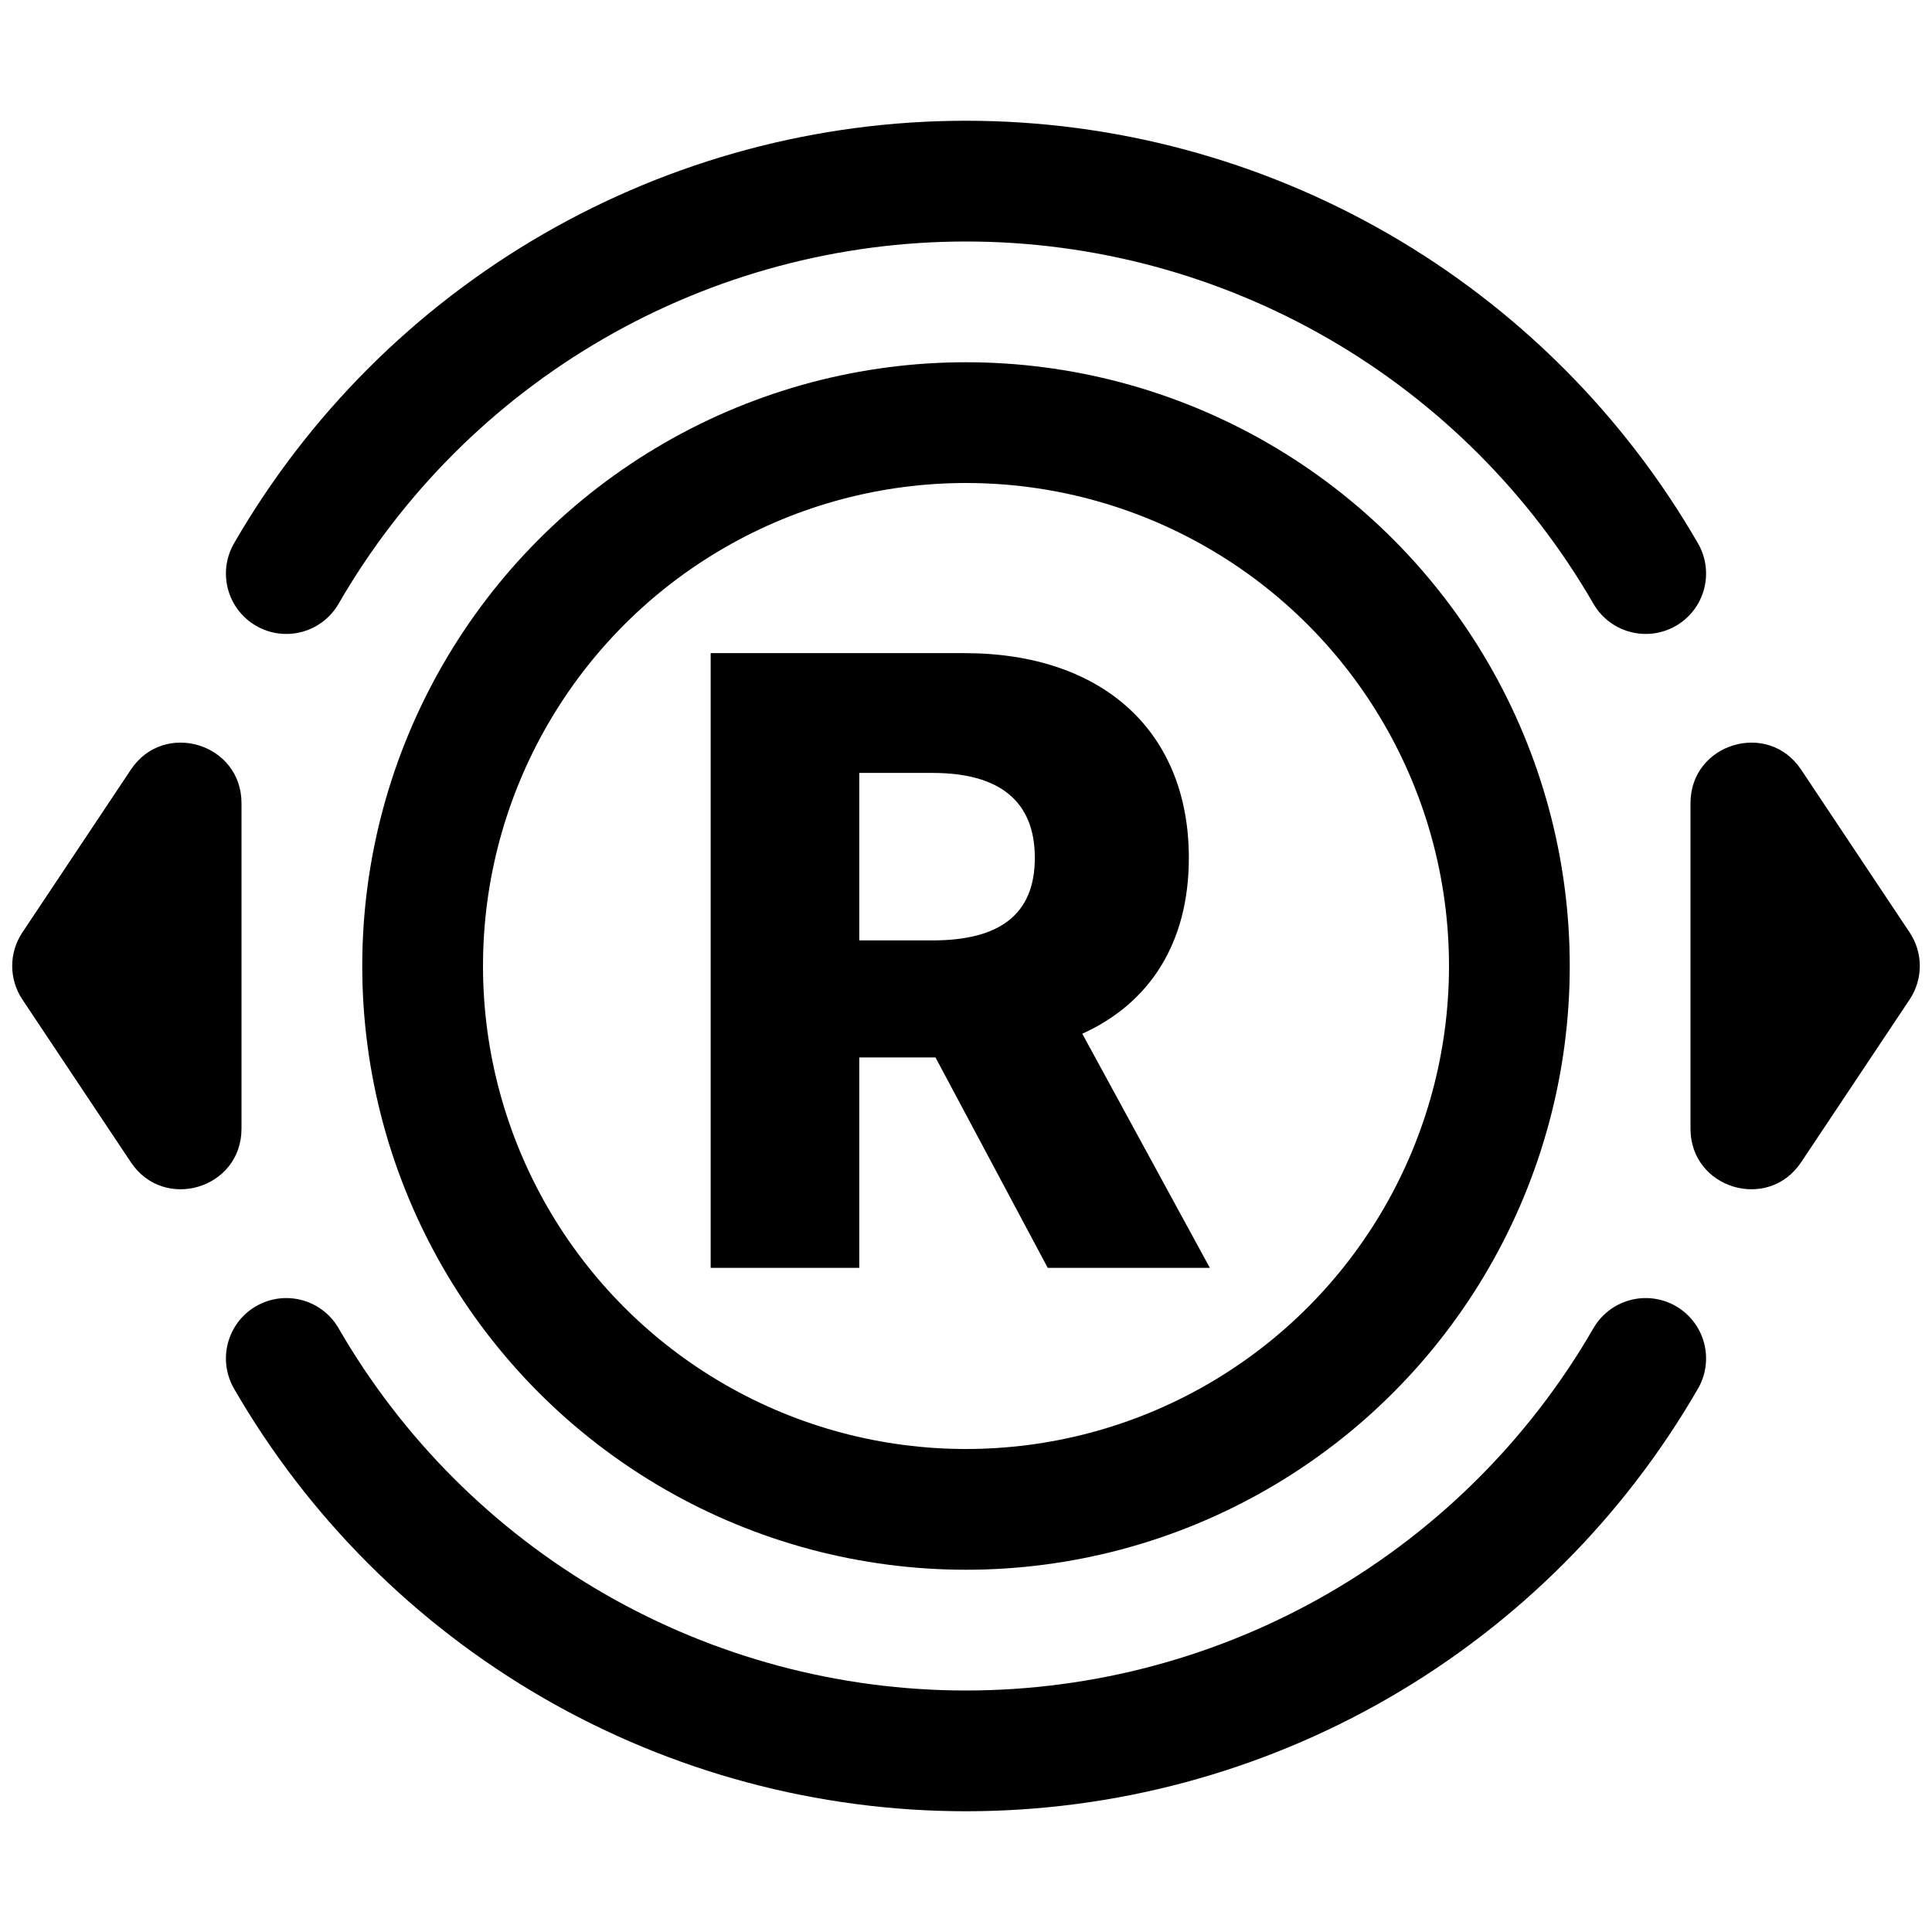
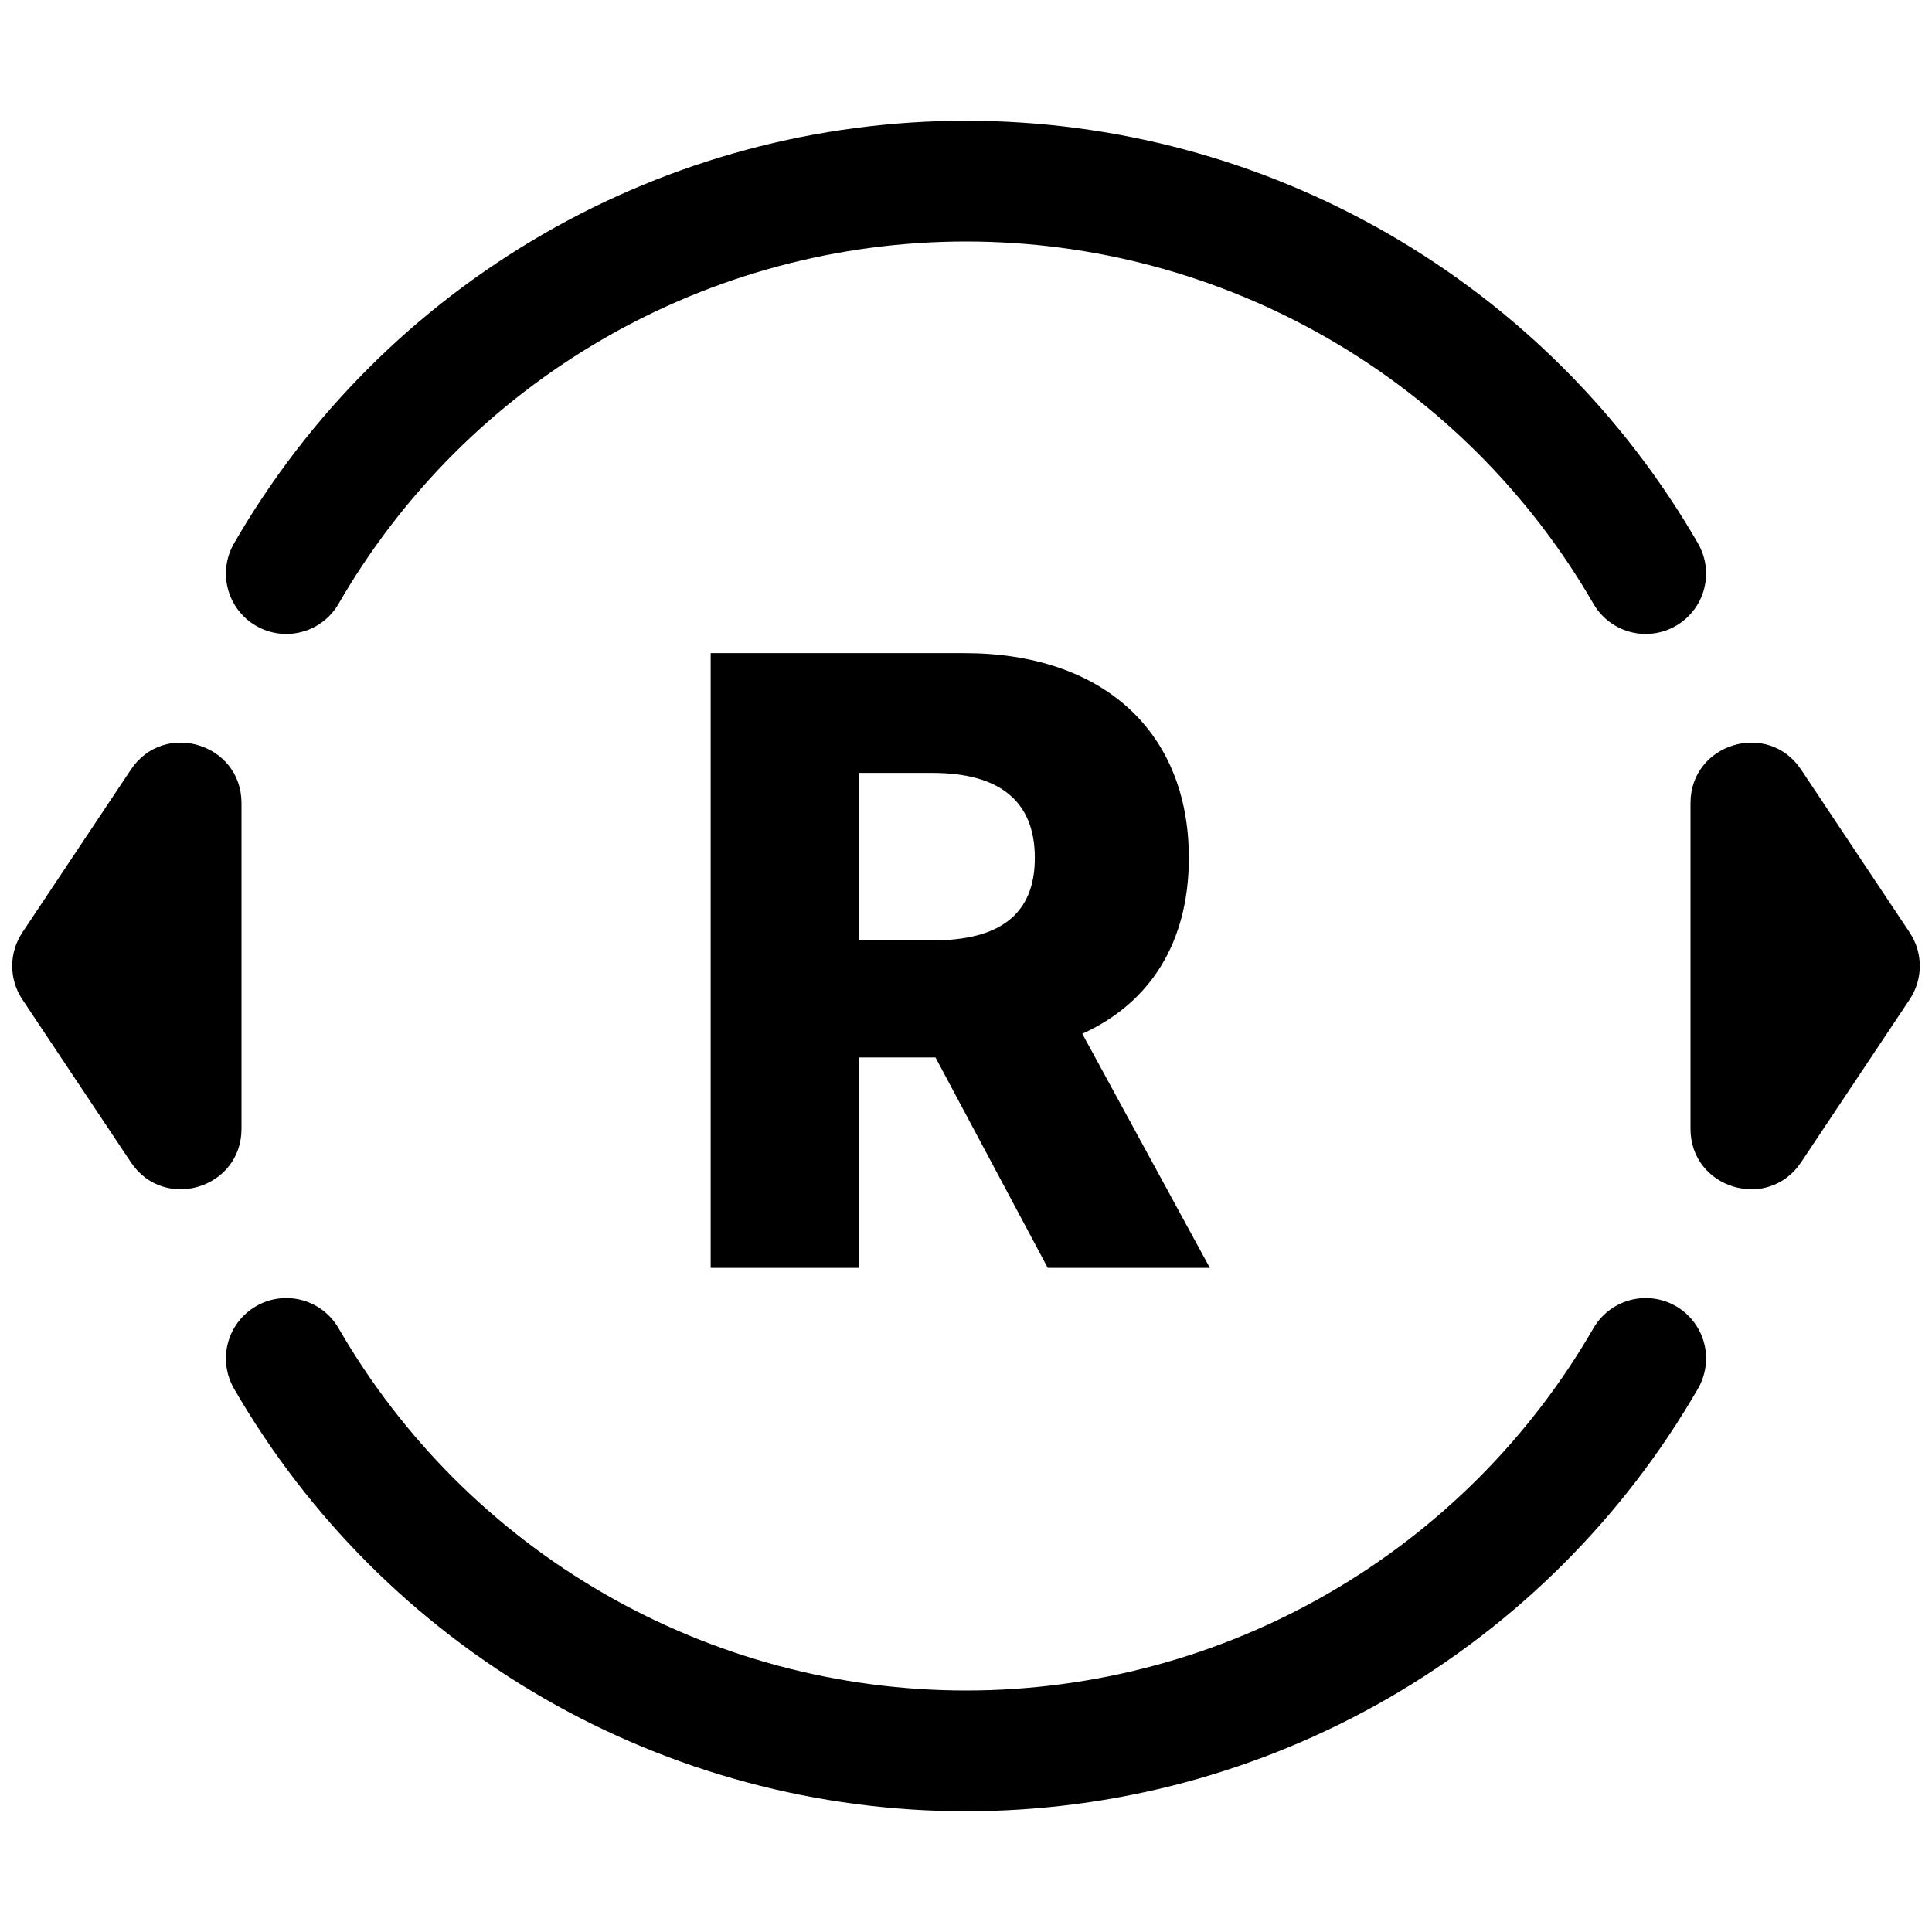
<svg xmlns="http://www.w3.org/2000/svg" fill="none" height="32" viewBox="0 0 32 32" width="32">
  <clipPath id="a">
    <path d="m0 0h32v32h-32z" />
  </clipPath>
  <g clip-path="url(#a)">
    <path d="m11.771 21h2.461v-3.485h1.263l1.859 3.485h2.685l-2.113-3.878c1.119-.507 1.765-1.506 1.765-2.913 0-2.093-1.427-3.391-3.714-3.391h-4.206zm2.461-5.424v-2.774h1.213c1.104 0 1.695.462 1.695 1.407s-.592 1.367-1.695 1.367z" fill="#000" />
    <g stroke="#000" stroke-width="2">
-       <circle cx="16" cy="16" r="9" />
      <path d="m27.258 22.5c-1.141 1.976-2.782 3.617-4.758 4.758-1.976 1.141-4.218 1.742-6.5 1.742s-4.524-.601-6.5-1.742c-1.976-1.141-3.617-2.782-4.758-4.758" stroke-linecap="round" />
      <path d="m27.258 9.5c-1.141-1.976-2.782-3.617-4.758-4.758s-4.218-1.742-6.5-1.742-4.524.601-6.5 1.742c-1.976 1.141-3.617 2.782-4.758 4.758" stroke-linecap="round" />
    </g>
    <path d="m.37 15.445c-.224.336-.224.773 0 1.109l1.798 2.697c.549.823 1.832.435 1.832-.555v-5.394c0-.989-1.283-1.378-1.832-.555z" fill="#000" />
    <path d="m31.63 15.445c.224.336.224.773 0 1.109l-1.798 2.697c-.549.823-1.832.435-1.832-.555v-5.394c0-.989 1.283-1.378 1.832-.555z" fill="#000" />
  </g>
</svg>